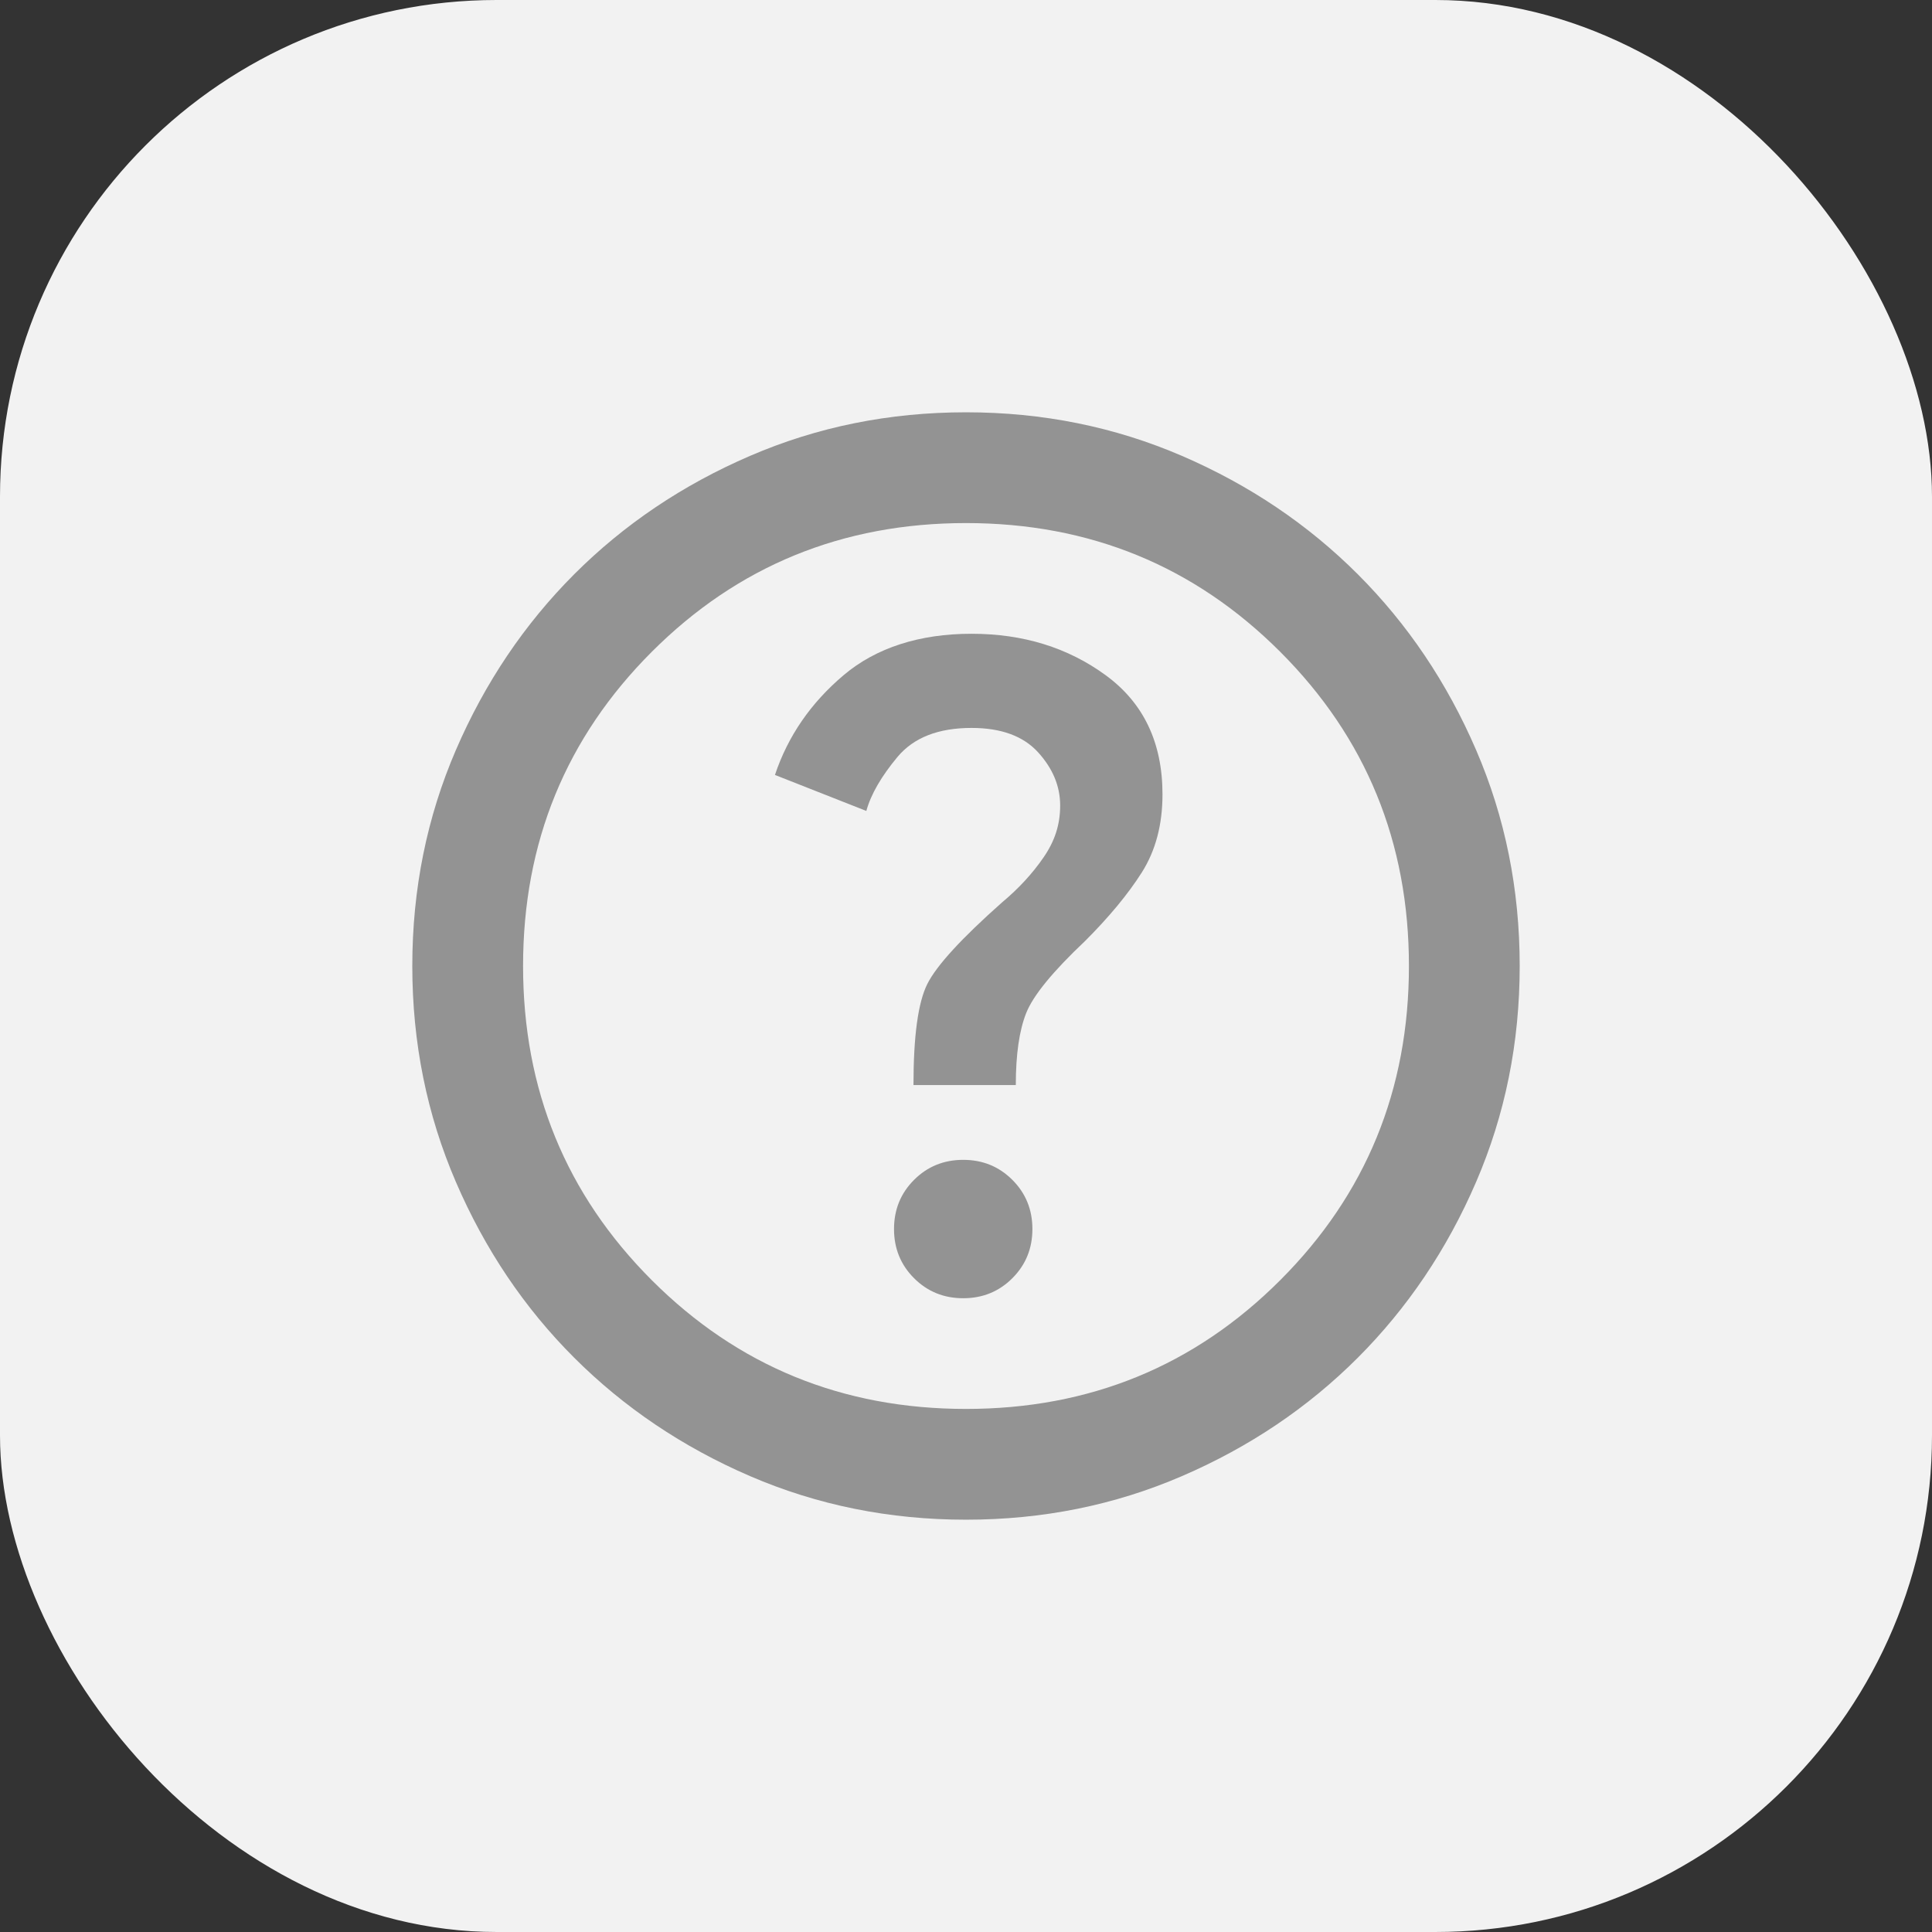
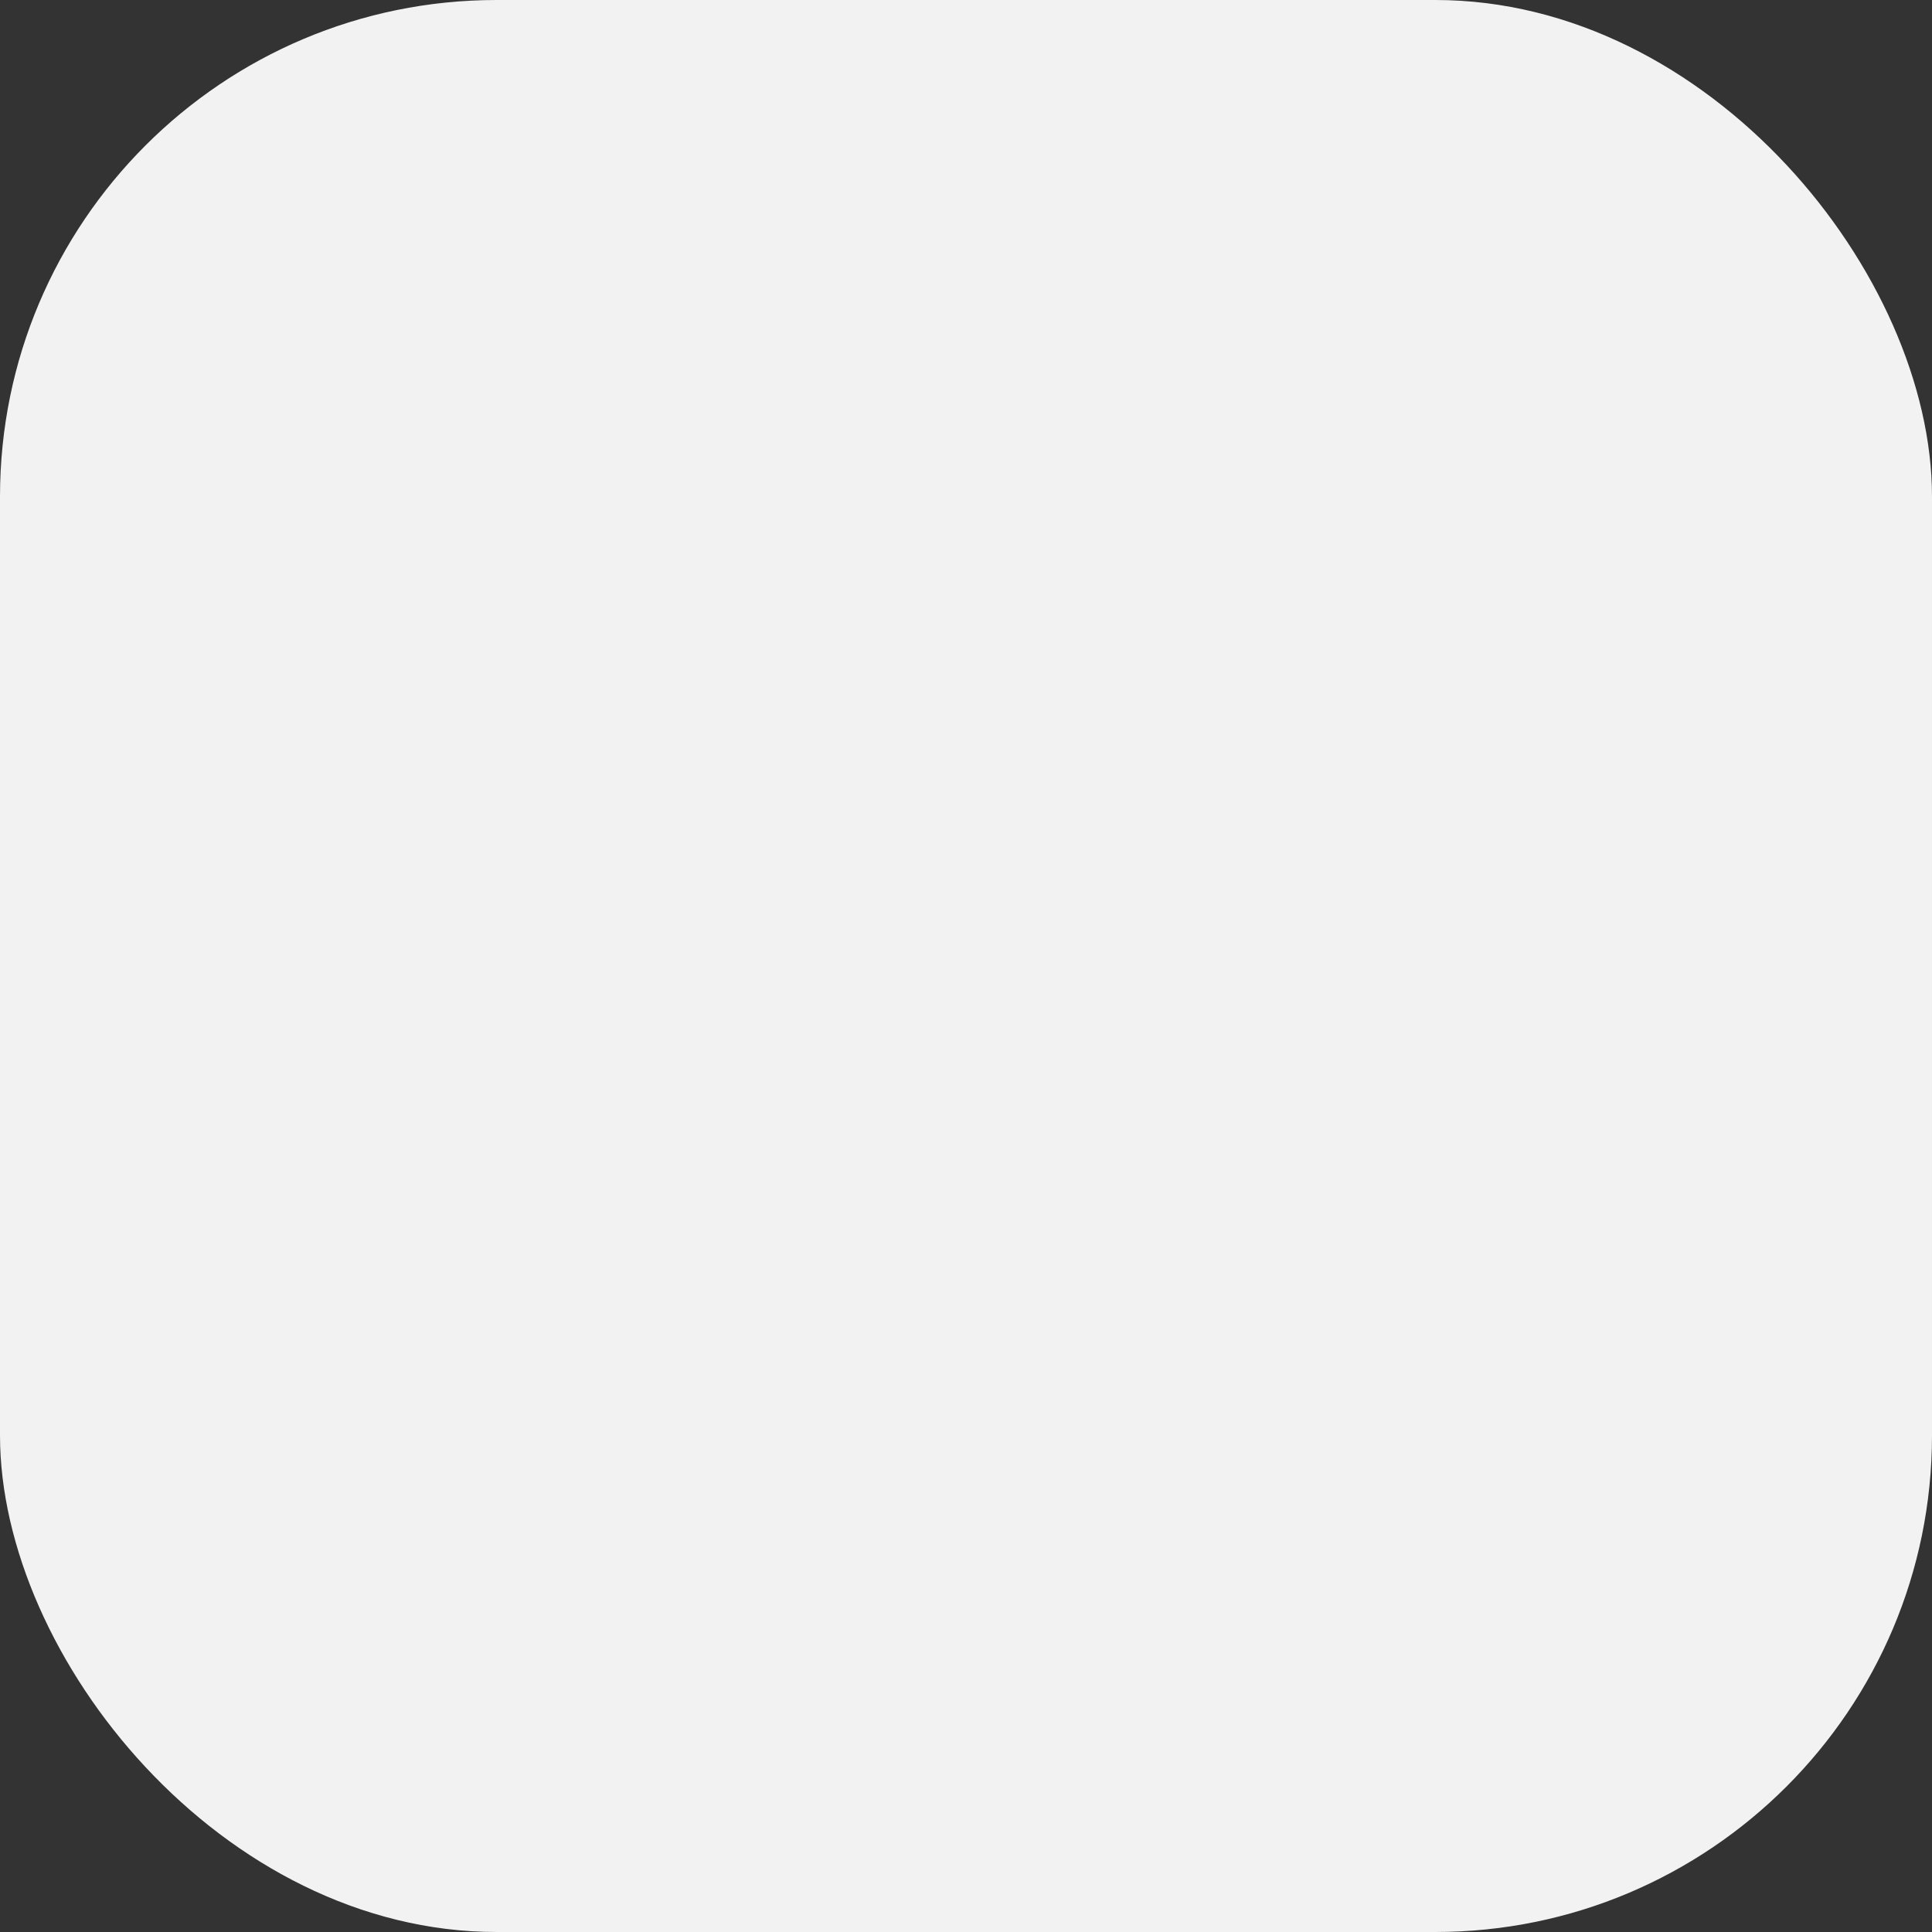
<svg xmlns="http://www.w3.org/2000/svg" id="Ebene_2" data-name="Ebene 2" viewBox="0 0 270 270">
  <rect x="0" y="0" width="270" height="270" fill="#333333" stroke="none" />
  <defs>
    <style>
      .cls-1 {
        fill: #f2f2f2;
      }

      .cls-1, .cls-2 {
        stroke-width: 0px;
      }

      .cls-2 {
        fill: #939393;
      }
    </style>
  </defs>
  <g id="Ebene_1-2" data-name="Ebene 1">
    <g>
      <g id="Gruppe_30089" data-name="Gruppe 30089">
        <g id="Gruppe_30088" data-name="Gruppe 30088">
          <rect class="cls-1" width="270" height="270" rx="69.41" ry="69.41" />
        </g>
      </g>
-       <path class="cls-2" d="M134.61,181.43c2.71,0,5-.93,6.87-2.8,1.87-1.87,2.8-4.16,2.8-6.87s-.93-5-2.8-6.87c-1.87-1.87-4.16-2.8-6.87-2.8s-5,.93-6.87,2.8c-1.87,1.87-2.8,4.16-2.8,6.87s.93,5,2.8,6.87c1.87,1.87,4.16,2.8,6.87,2.8ZM127.65,151.64h14.31c0-4.26.48-7.61,1.45-10.06.97-2.45,3.71-5.8,8.22-10.06,3.35-3.35,6-6.54,7.93-9.58s2.9-6.67,2.9-10.93c0-7.22-2.64-12.77-7.93-16.64-5.29-3.87-11.54-5.8-18.76-5.8s-13.32,1.93-17.89,5.8-7.77,8.51-9.58,13.93l12.77,5.03c.64-2.32,2.1-4.84,4.35-7.54,2.26-2.71,5.71-4.06,10.35-4.06,4.13,0,7.22,1.13,9.29,3.39,2.06,2.26,3.1,4.74,3.1,7.45s-.77,5-2.32,7.25c-1.55,2.26-3.48,4.35-5.8,6.29-5.67,5.03-9.16,8.83-10.45,11.41-1.29,2.58-1.93,7.29-1.93,14.12ZM135,212.38c-10.7,0-20.76-2.03-30.18-6.09-9.41-4.06-17.6-9.58-24.57-16.54s-12.48-15.15-16.54-24.57-6.09-19.47-6.09-30.18,2.03-20.76,6.09-30.18c4.06-9.41,9.58-17.6,16.54-24.57,6.96-6.96,15.15-12.48,24.57-16.54,9.41-4.06,19.47-6.09,30.18-6.09s20.76,2.03,30.18,6.09c9.41,4.06,17.6,9.58,24.57,16.54,6.96,6.96,12.48,15.15,16.54,24.57,4.06,9.41,6.09,19.47,6.09,30.18s-2.03,20.76-6.09,30.18-9.58,17.6-16.54,24.57c-6.96,6.96-15.15,12.48-24.57,16.54-9.41,4.06-19.47,6.09-30.18,6.09ZM135,196.9c17.28,0,31.92-6,43.91-17.99s17.99-26.63,17.99-43.91-6-31.92-17.99-43.91c-11.99-11.99-26.63-17.99-43.91-17.99s-31.92,6-43.91,17.99c-11.99,11.99-17.99,26.63-17.99,43.91s6,31.92,17.99,43.91,26.63,17.99,43.91,17.99Z" />
    </g>
  </g>
</svg>